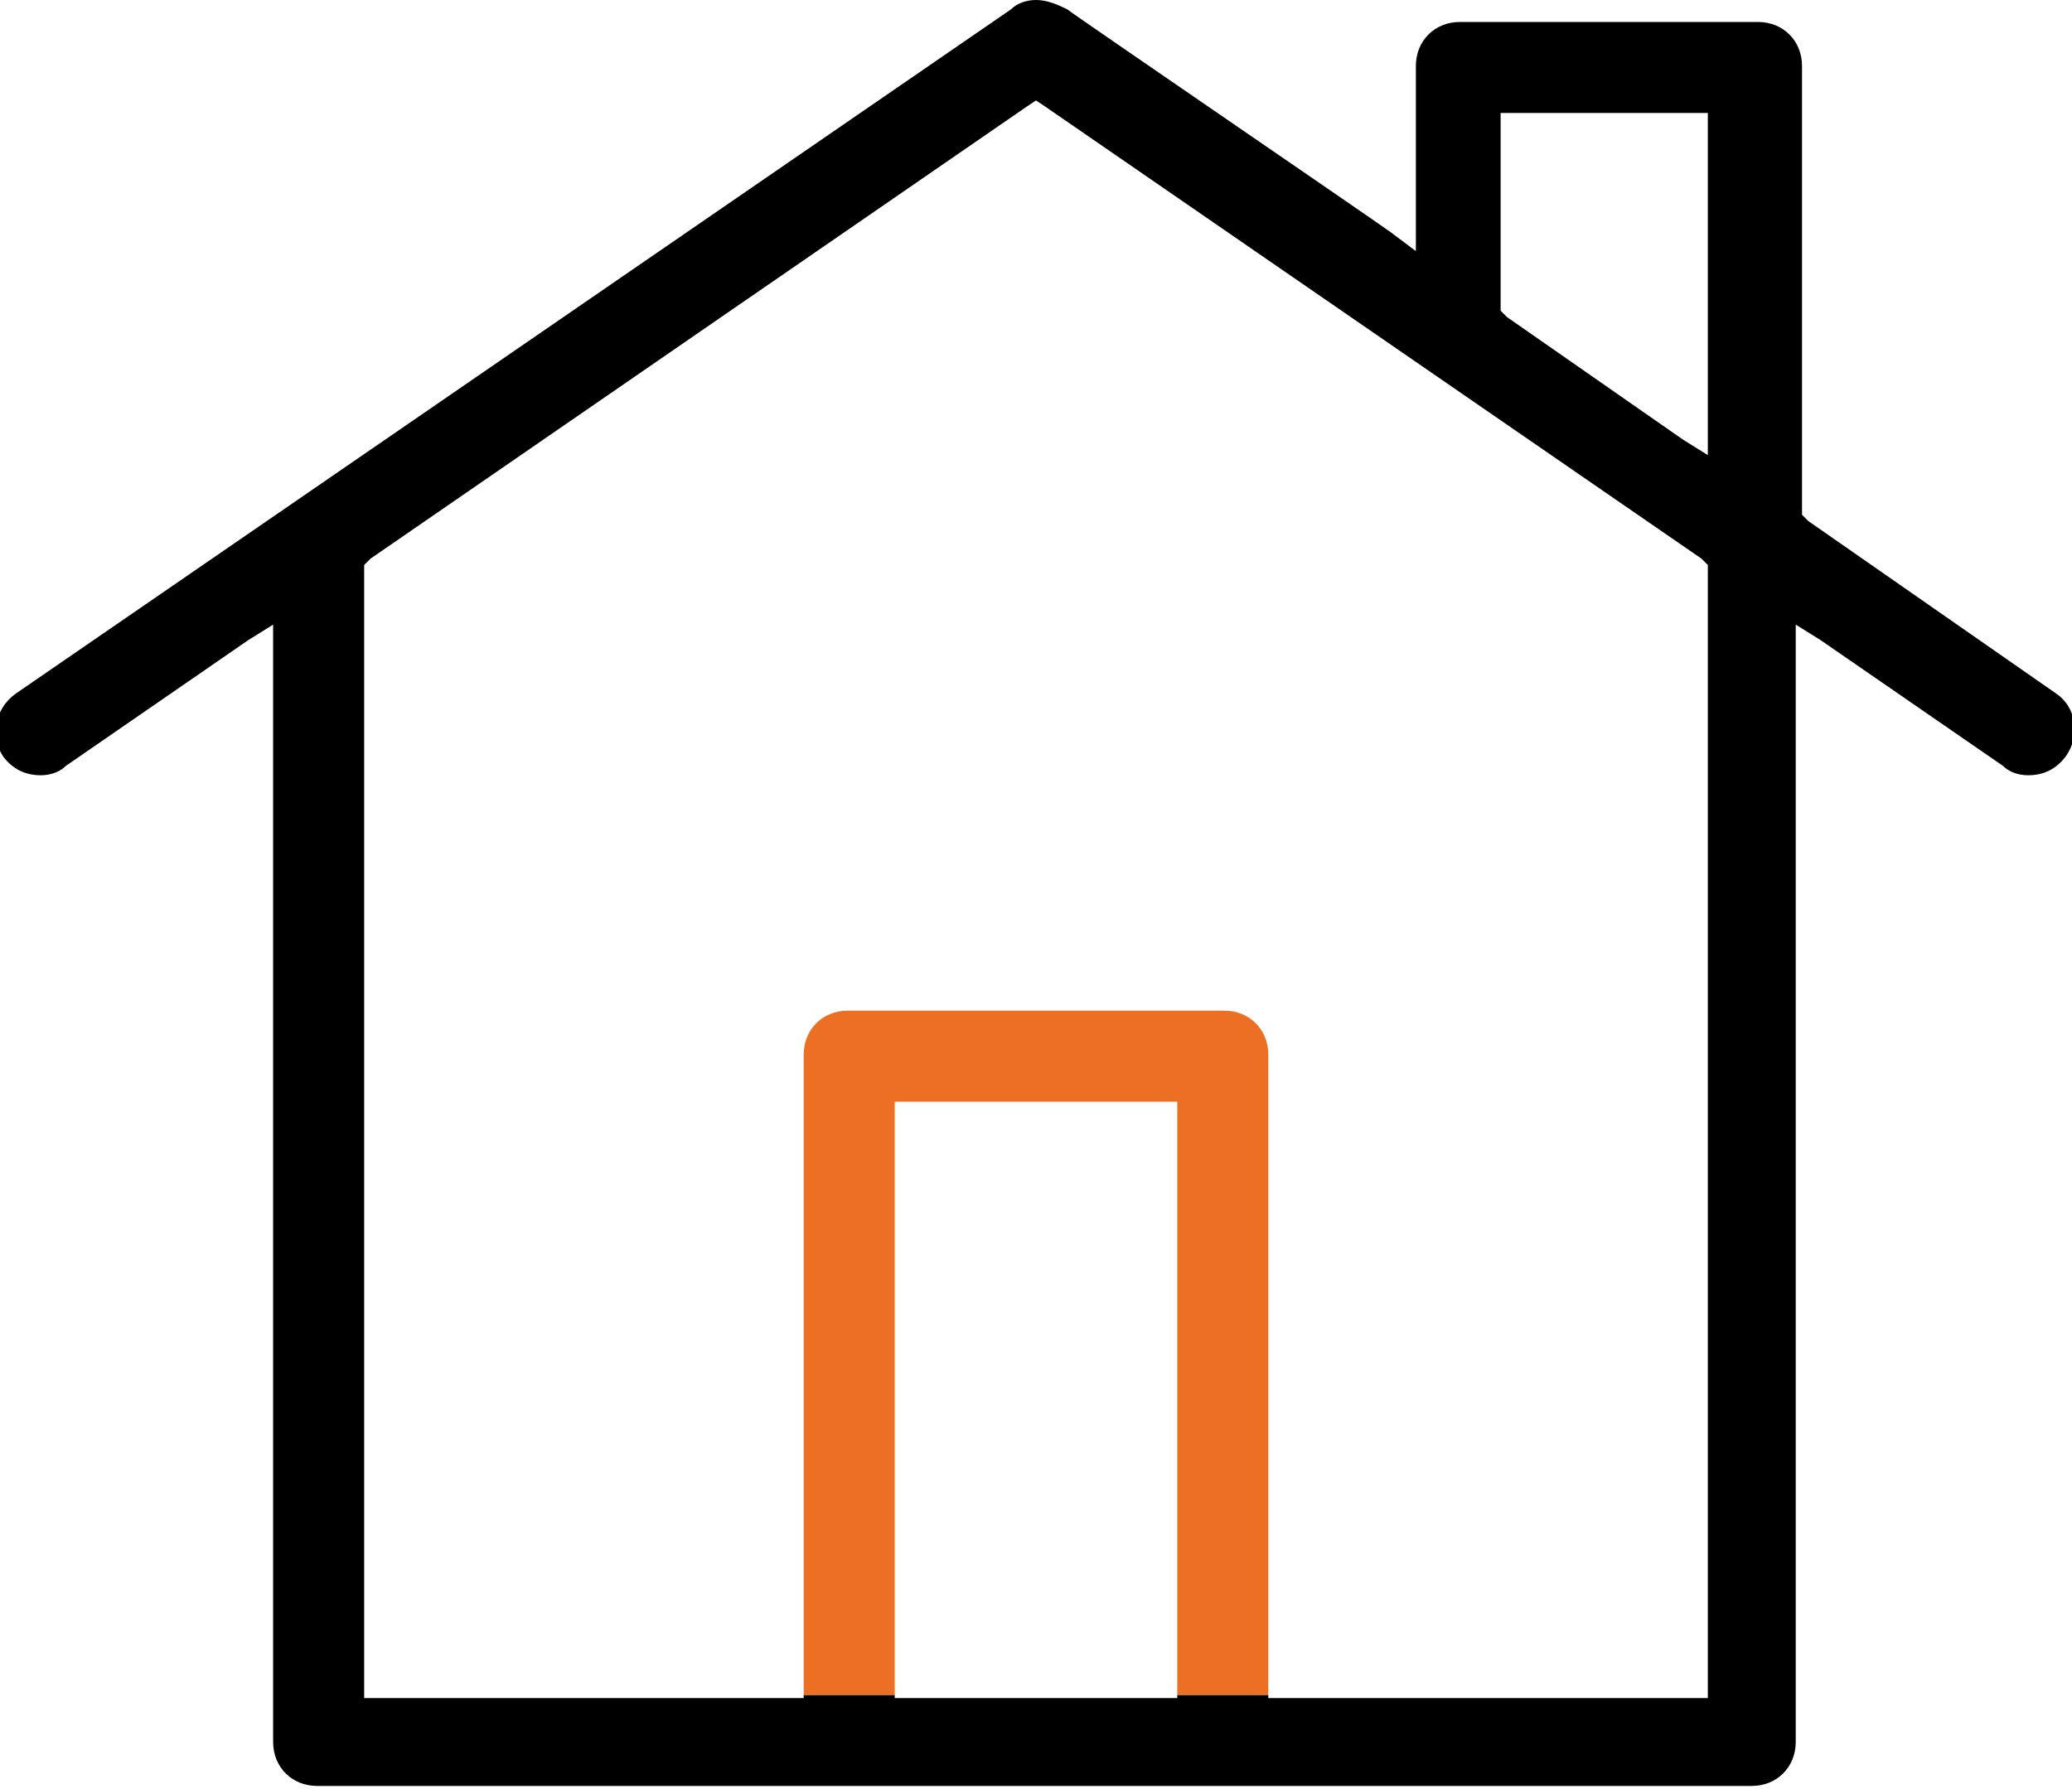
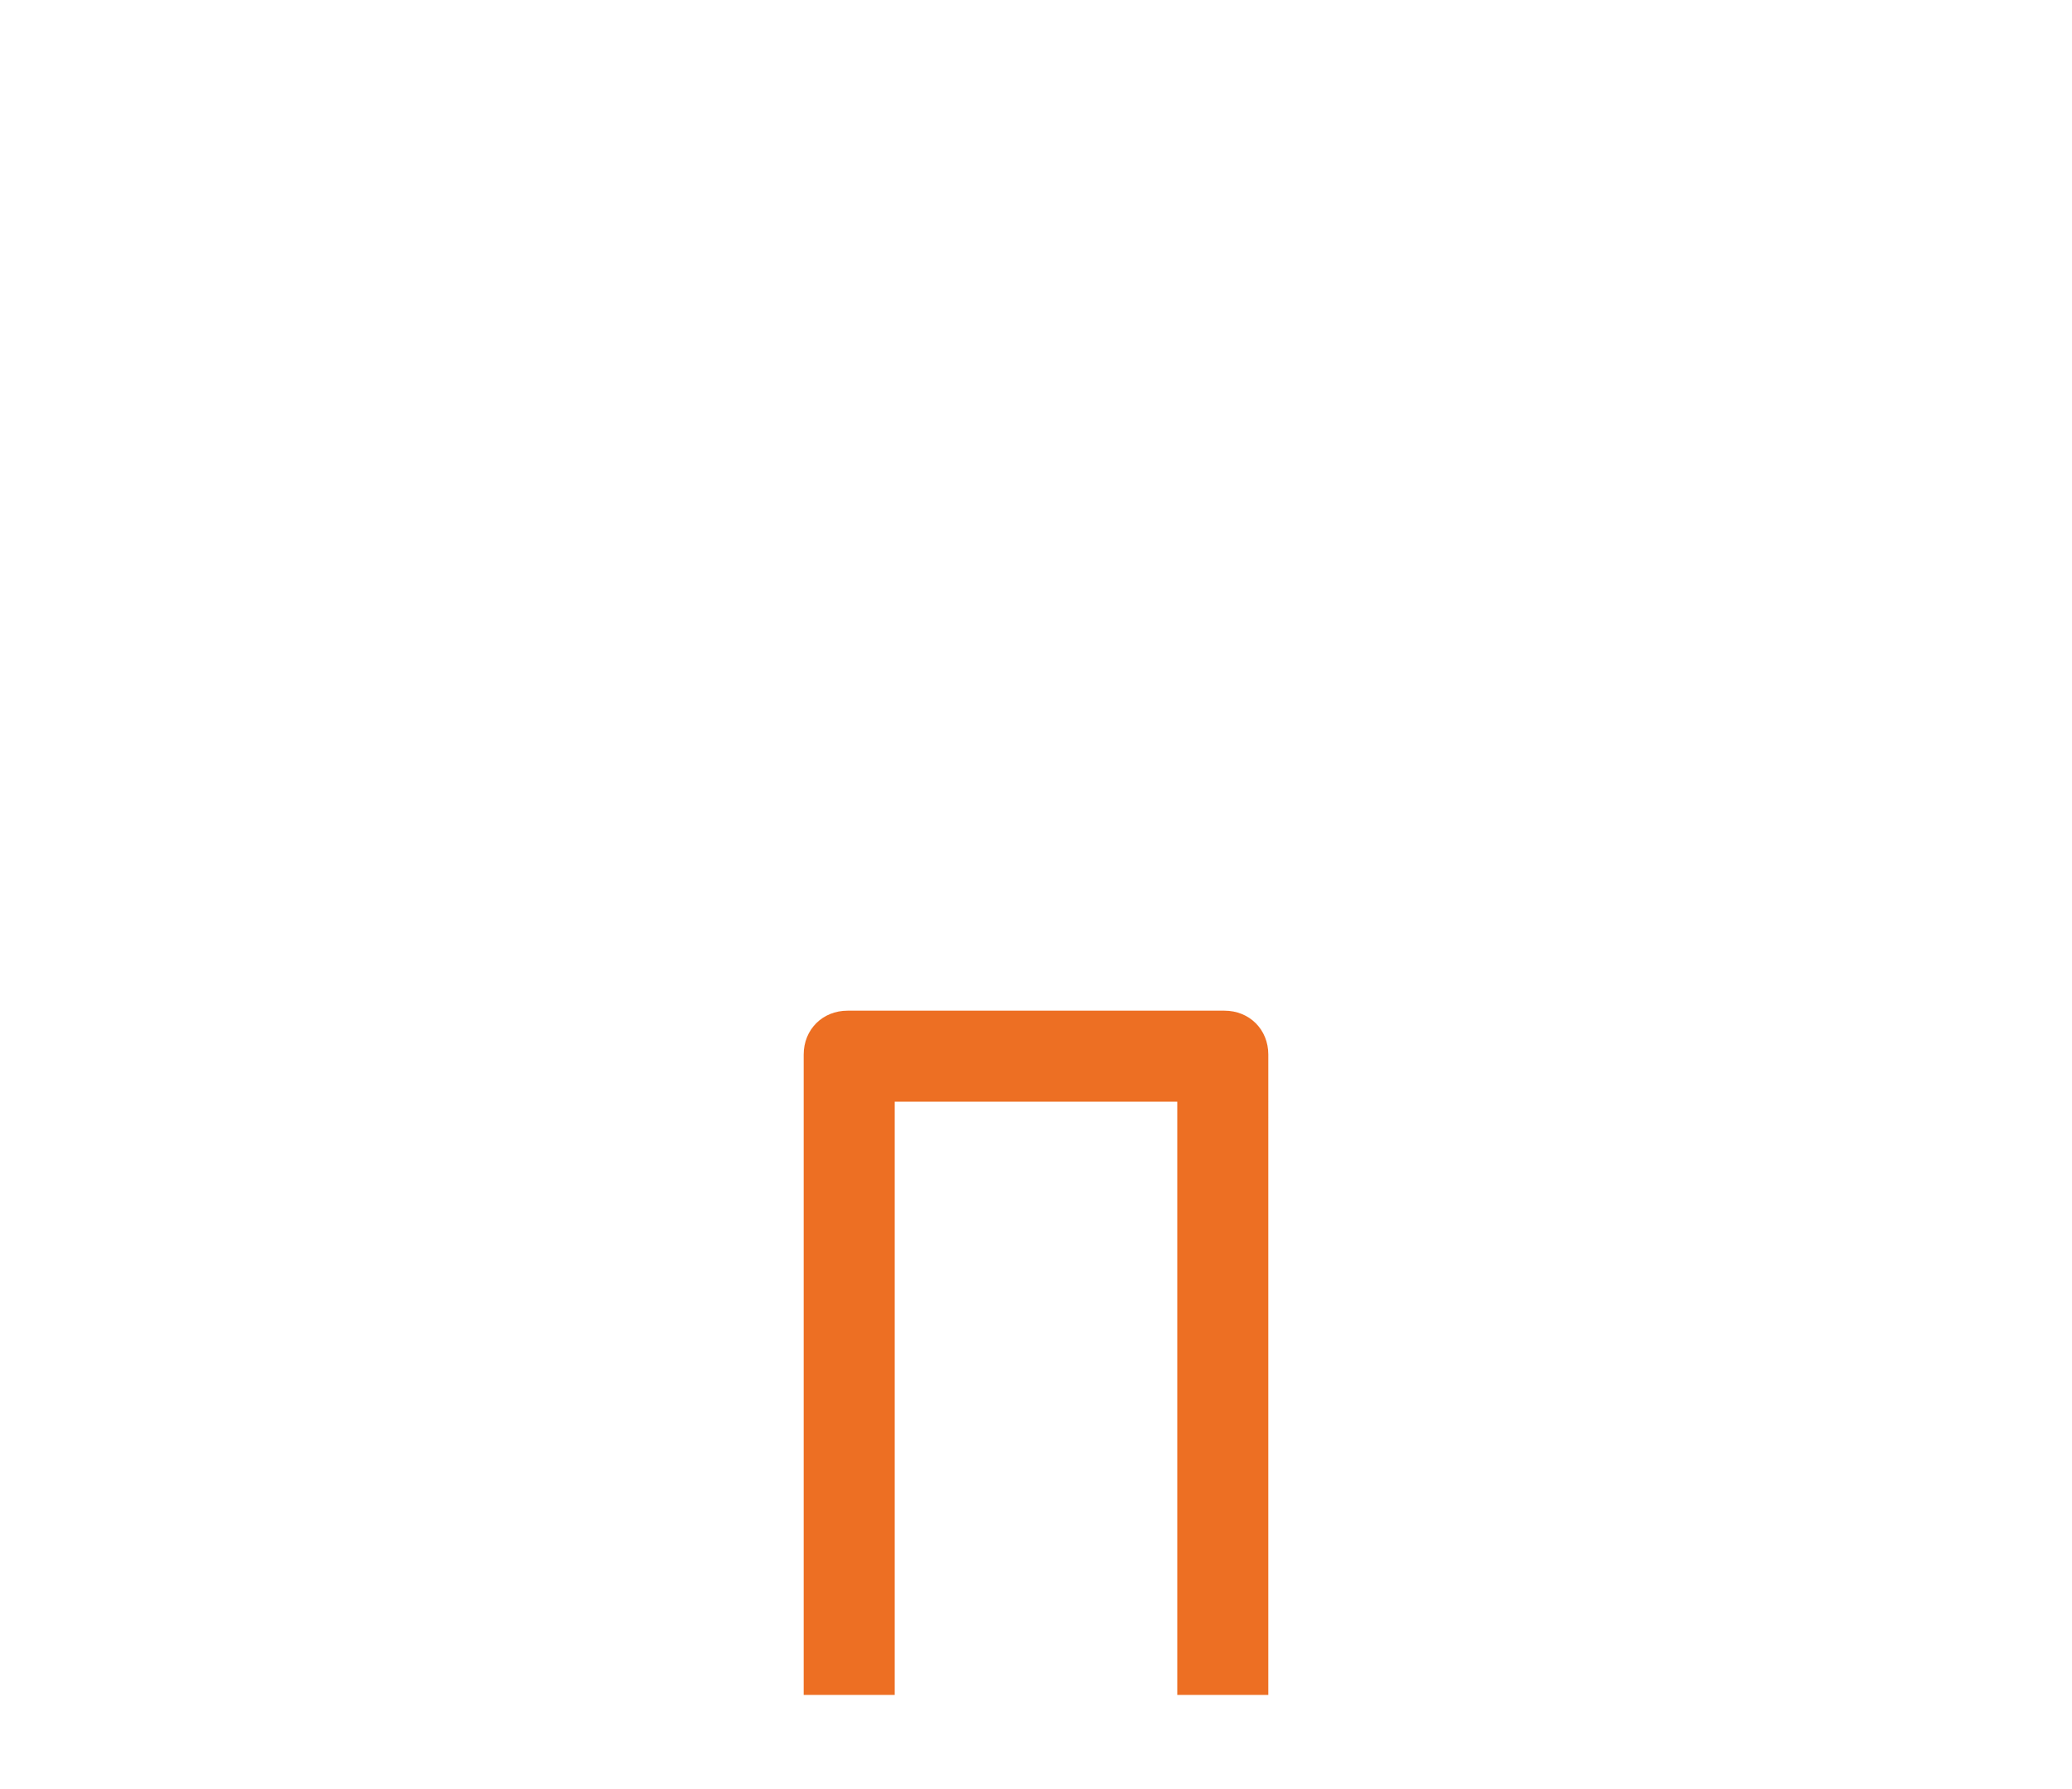
<svg xmlns="http://www.w3.org/2000/svg" id="Capa_1" x="0px" y="0px" viewBox="0 0 66 57" style="enable-background:new 0 0 66 57;" xml:space="preserve">
  <style type="text/css">	.st0{opacity:0.1;fill:#FFFFFF;}	.st1{fill:#010002;}	.st2{fill:#ED6F23;}	.st3{fill:#FFFFFF;}	.st4{fill-rule:evenodd;clip-rule:evenodd;fill:#FFFFFF;}	.st5{fill:#FBBB00;}	.st6{fill:#518EF8;}	.st7{fill:#28B446;}	.st8{fill:#F14336;}	.st9{opacity:0.3;fill:#FFFFFF;}	.st10{fill:none;}</style>
  <g>
-     <path d="M65.5,22.1l-7.9-5.5l-0.2-0.2v-0.3v-14c0-0.8-0.6-1.4-1.4-1.4h-9.5c-0.8,0-1.4,0.6-1.4,1.4V7v1l-0.8-0.6  c-0.4-0.3-10.2-7-10.3-7.1C33.6,0.1,33.3,0,33,0c-0.3,0-0.6,0.1-0.8,0.3L0.5,22.1c-0.7,0.5-0.8,1.4-0.4,2c0.3,0.4,0.7,0.6,1.2,0.6  c0.3,0,0.6-0.1,0.8-0.3l5.8-4l0.8-0.5v1v34.6c0,0.8,0.6,1.4,1.4,1.4h45.7c0.8,0,1.4-0.6,1.4-1.4V20.9v-1l0.8,0.5l5.8,4  c0.2,0.2,0.5,0.3,0.8,0.3c0.5,0,0.9-0.2,1.2-0.6C66.3,23.4,66.1,22.5,65.5,22.1z M47.8,9.6V4.1V3.6h0.5h5.6h0.5v0.5v9.4v1l-0.8-0.5  L48,10.1l-0.2-0.2V9.6z M54.4,18.2v35.4v0.5h-0.5h-13h-0.5V54h-2.9v0.1H37H29h-0.5V54h-2.9v0.1h-0.5h-13h-0.5v-0.5V18.2V18l0.2-0.2  L32.7,3.4L33,3.2l0.3,0.2l20.9,14.4l0.2,0.2V18.2z" />
    <path class="st2" d="M39,32.2H27c-0.8,0-1.4,0.6-1.4,1.4V54h2.9V35.6v-0.5H29H37h0.5v0.5V54h2.9V33.6C40.4,32.8,39.8,32.2,39,32.2z  " />
  </g>
</svg>